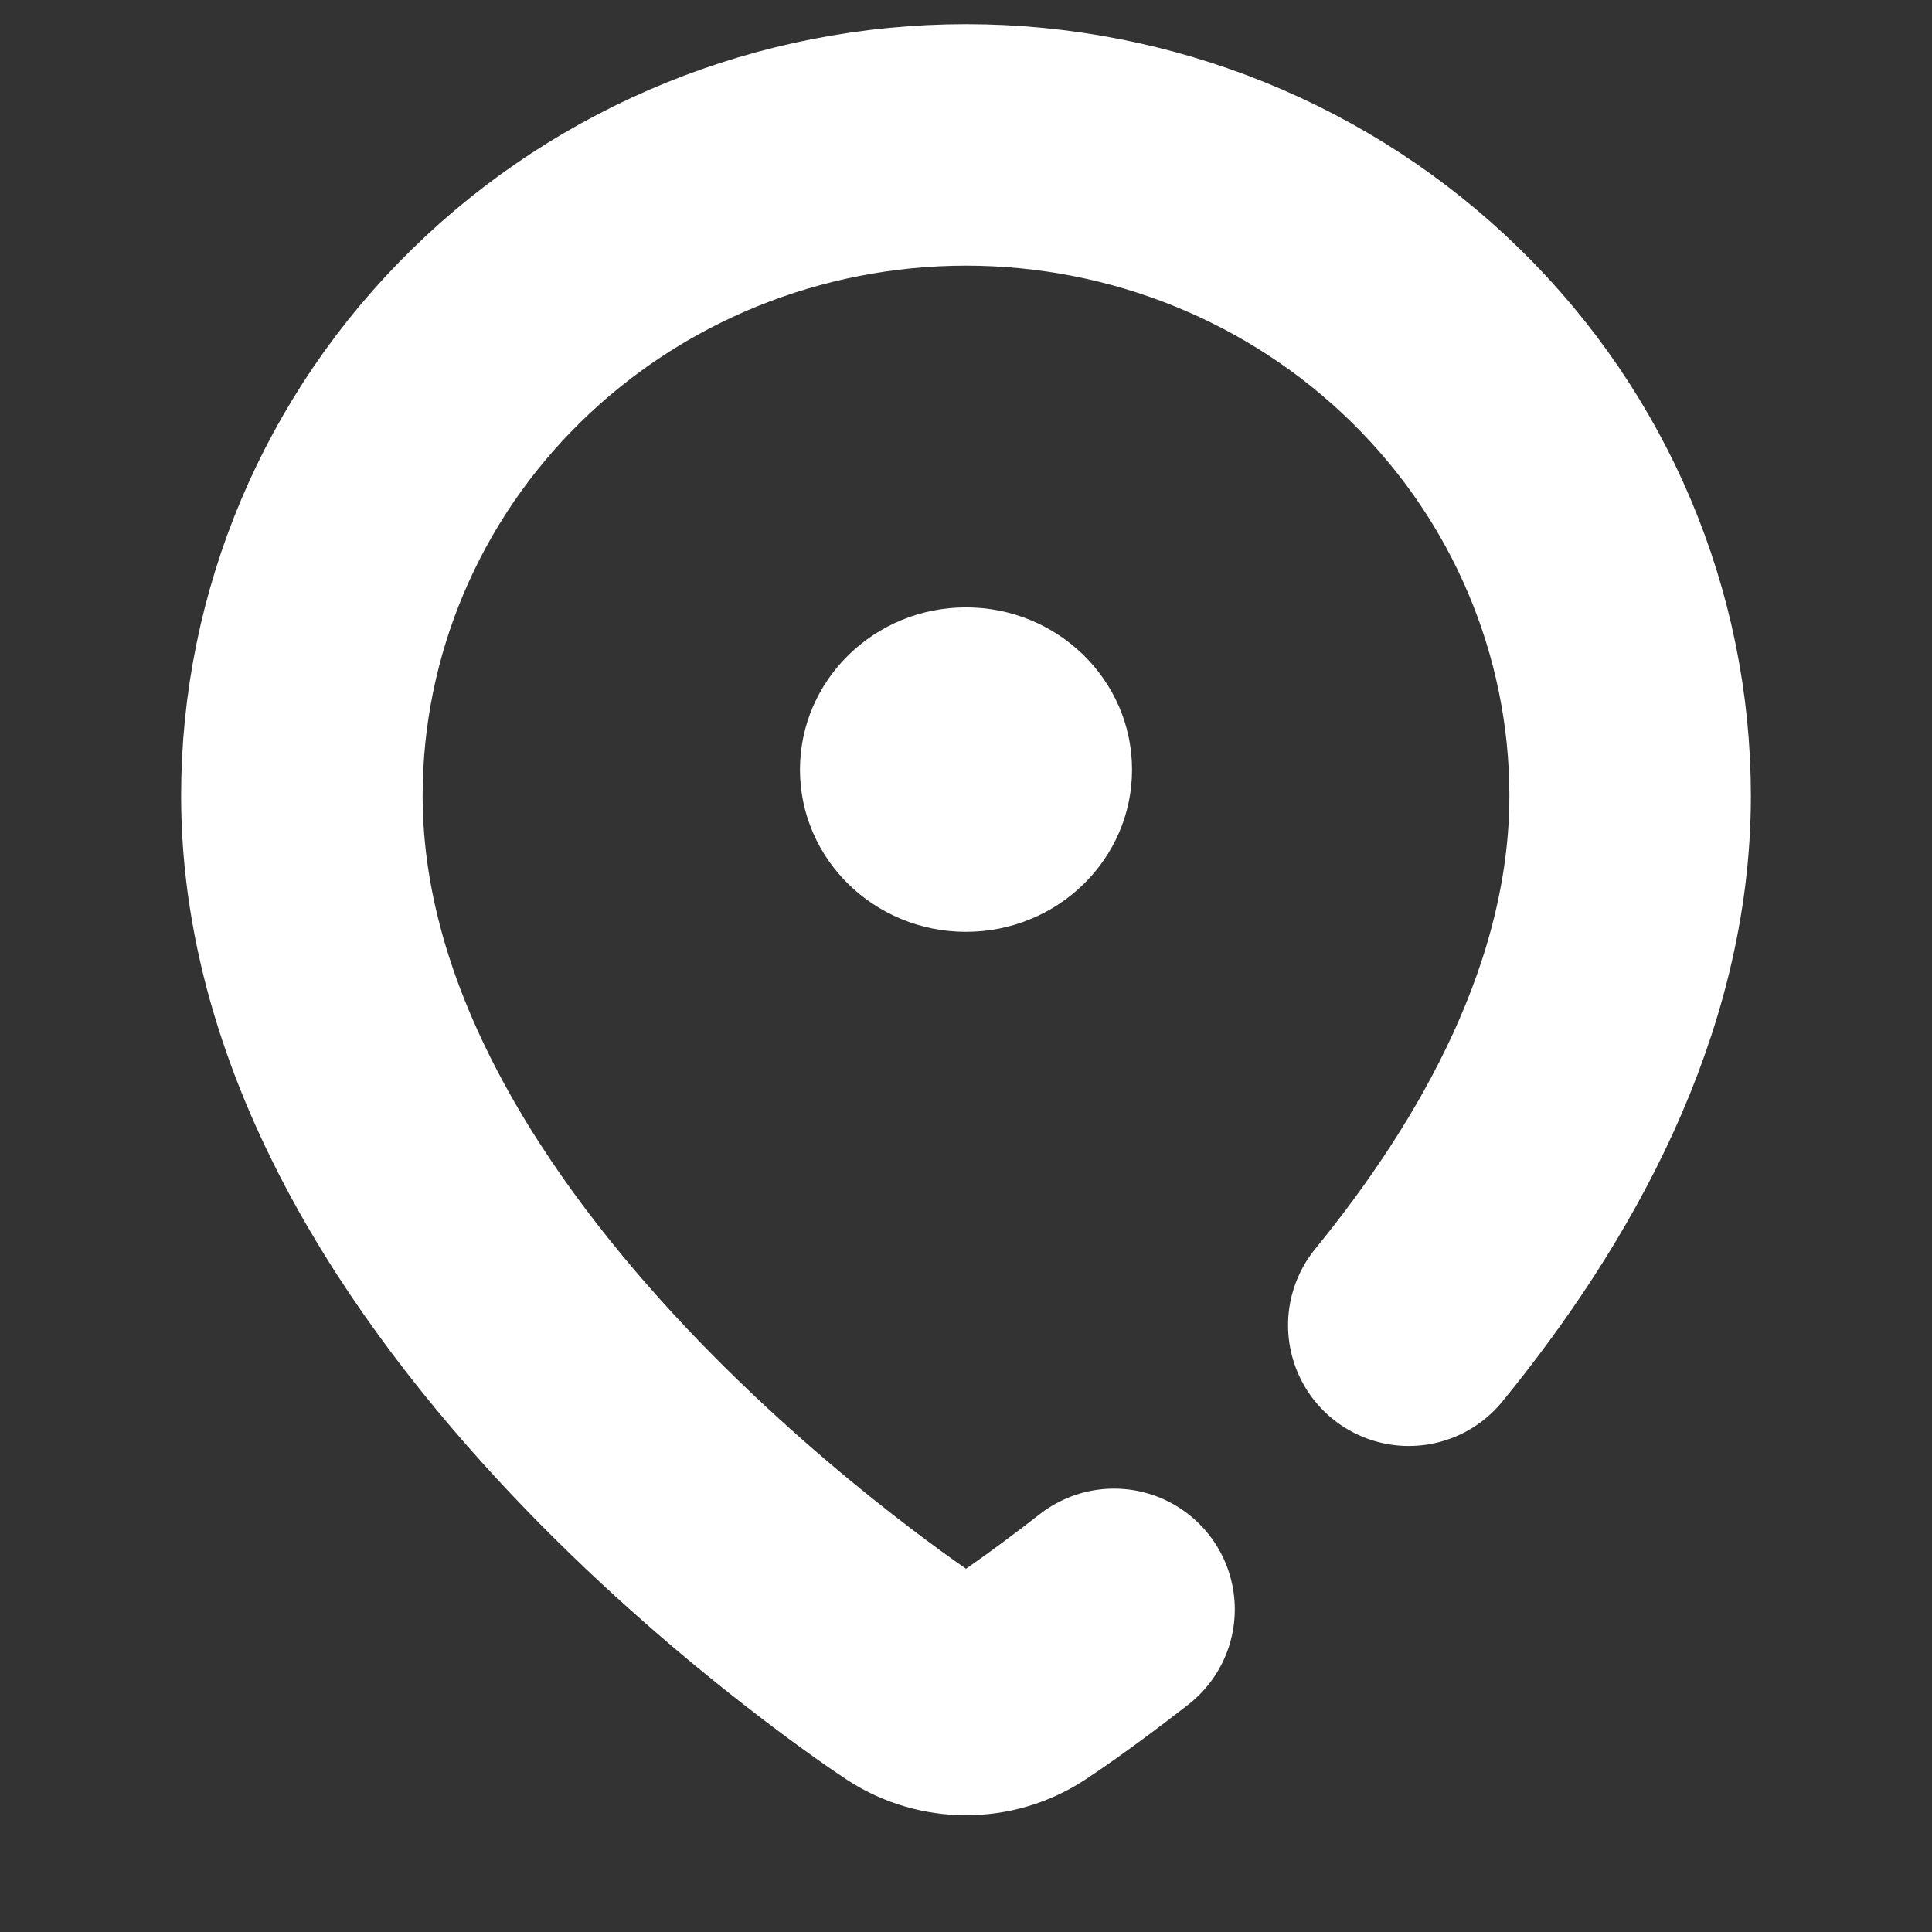
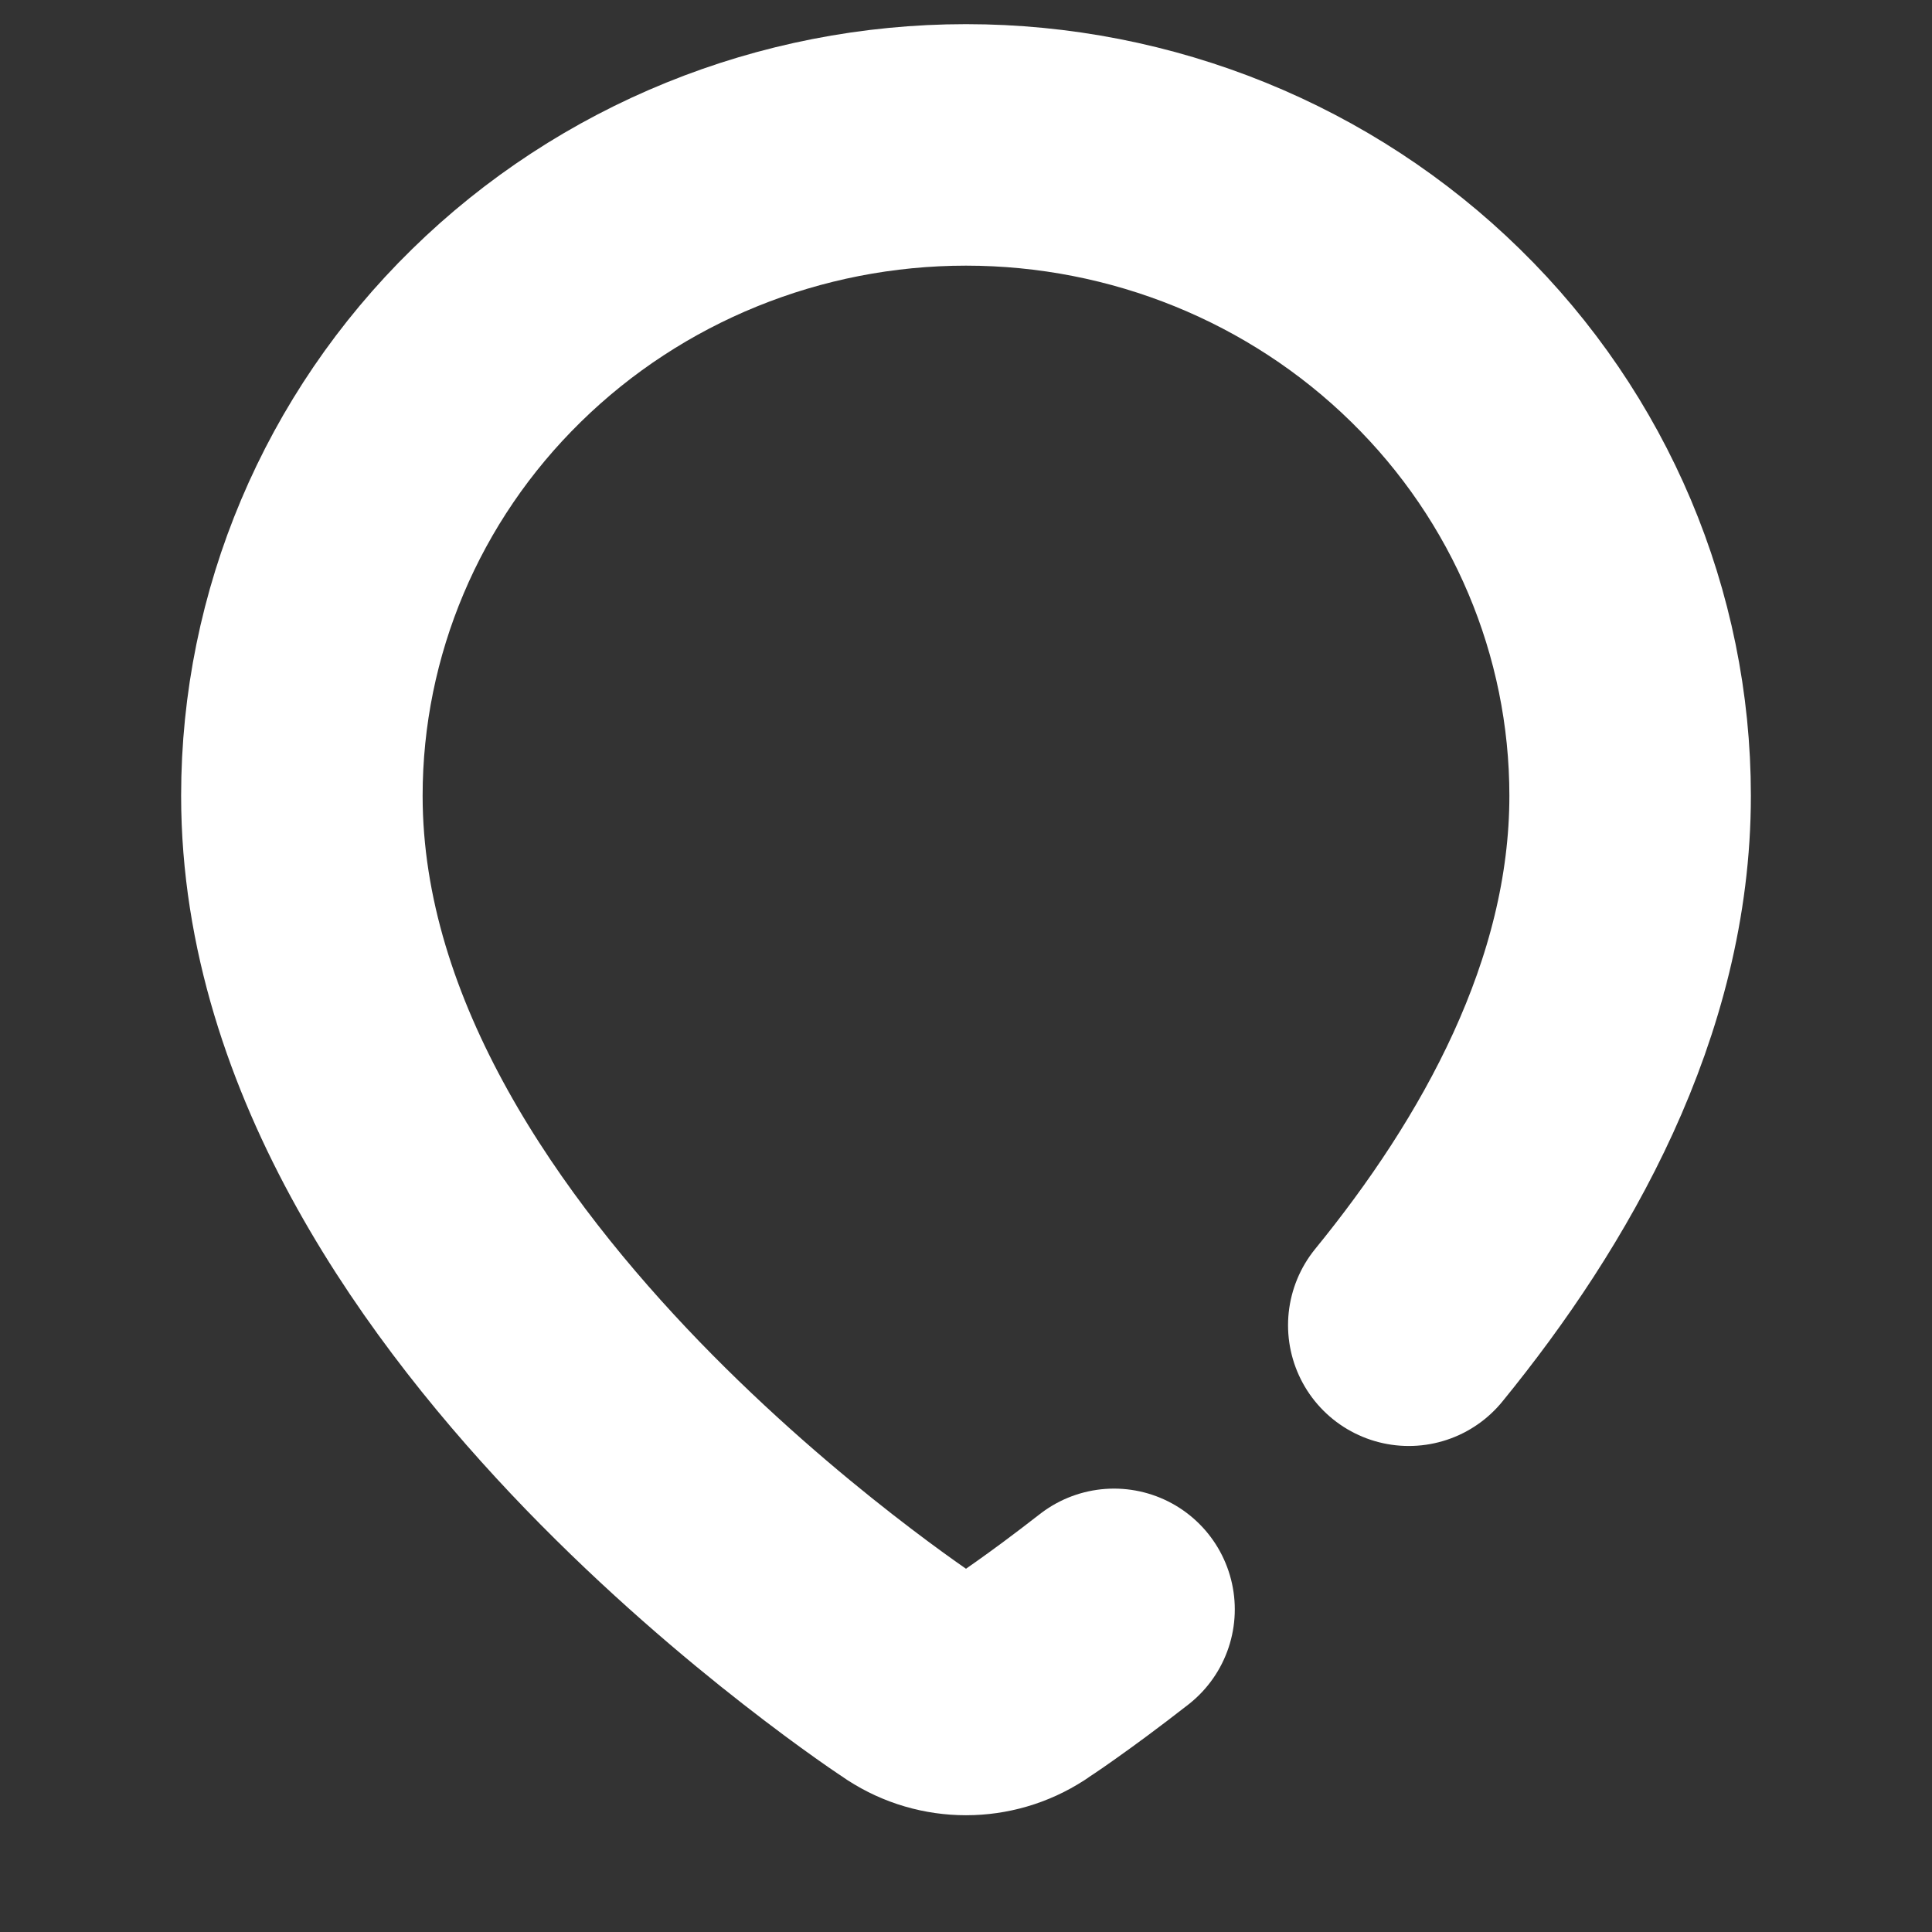
<svg xmlns="http://www.w3.org/2000/svg" width="16" height="16" viewBox="0 0 16 16" fill="none">
  <rect x="0" y="0" width="16" height="16" fill="#333333" stroke="none" />
  <path d="M9.226 13.328C8.994 13.509 8.8 13.651 8.663 13.748C8.594 13.797 8.539 13.835 8.5 13.861C8.481 13.874 8.466 13.884 8.455 13.891L8.442 13.9L8.438 13.903L8.437 13.903M8.436 13.904C8.172 14.076 7.828 14.076 7.564 13.904L7.562 13.903L7.558 13.9L7.545 13.891C7.534 13.884 7.519 13.874 7.5 13.861C7.461 13.835 7.406 13.797 7.337 13.748C7.2 13.651 7.006 13.509 6.774 13.328C6.312 12.968 5.693 12.446 5.072 11.804C3.863 10.552 2.5 8.696 2.5 6.59C2.5 5.16 3.079 3.789 4.111 2.779C5.142 1.768 6.541 1.2 8 1.2C9.459 1.2 10.858 1.768 11.889 2.779C12.921 3.789 13.5 5.16 13.5 6.59C13.5 8.271 12.632 9.792 11.667 10.975" stroke="white" stroke-width="2" stroke-linecap="round" stroke-linejoin="round" />
-   <path fill-rule="evenodd" clip-rule="evenodd" d="M6.625 6.374C6.625 5.632 7.241 5.03 8 5.03C8.759 5.03 9.375 5.632 9.375 6.374C9.375 7.116 8.759 7.717 8 7.717C7.241 7.717 6.625 7.116 6.625 6.374Z" fill="white" />
</svg>